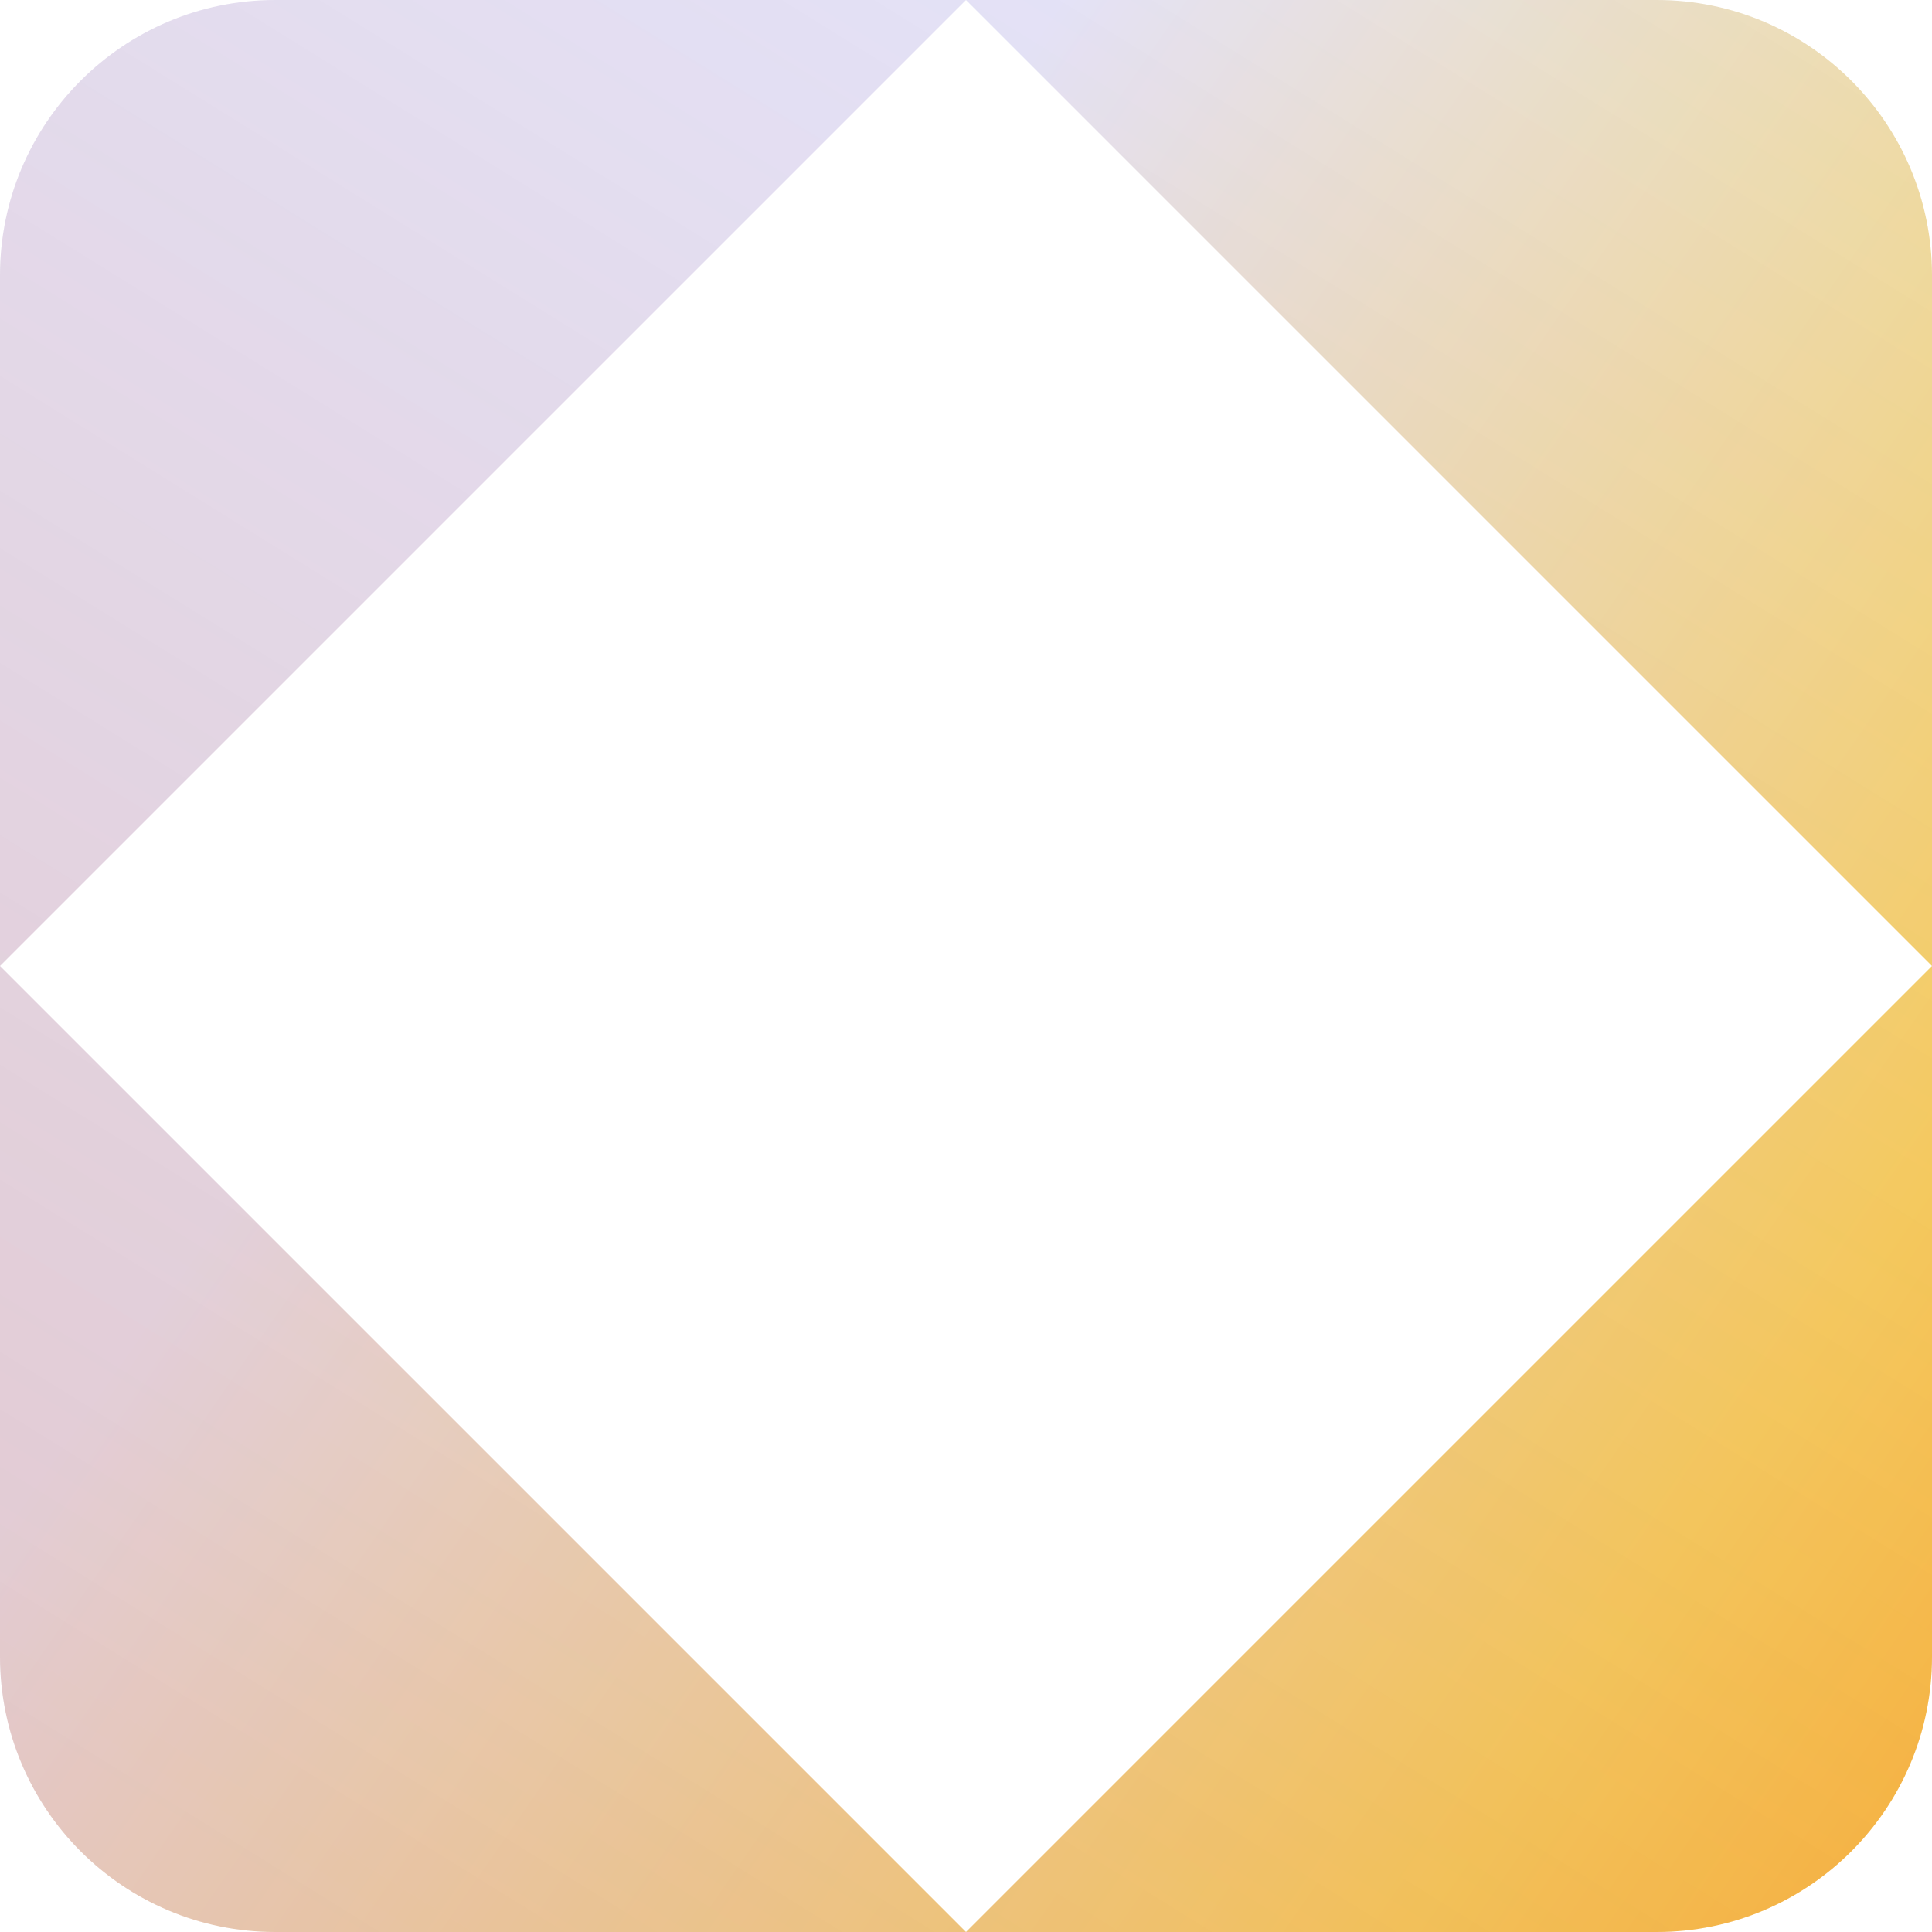
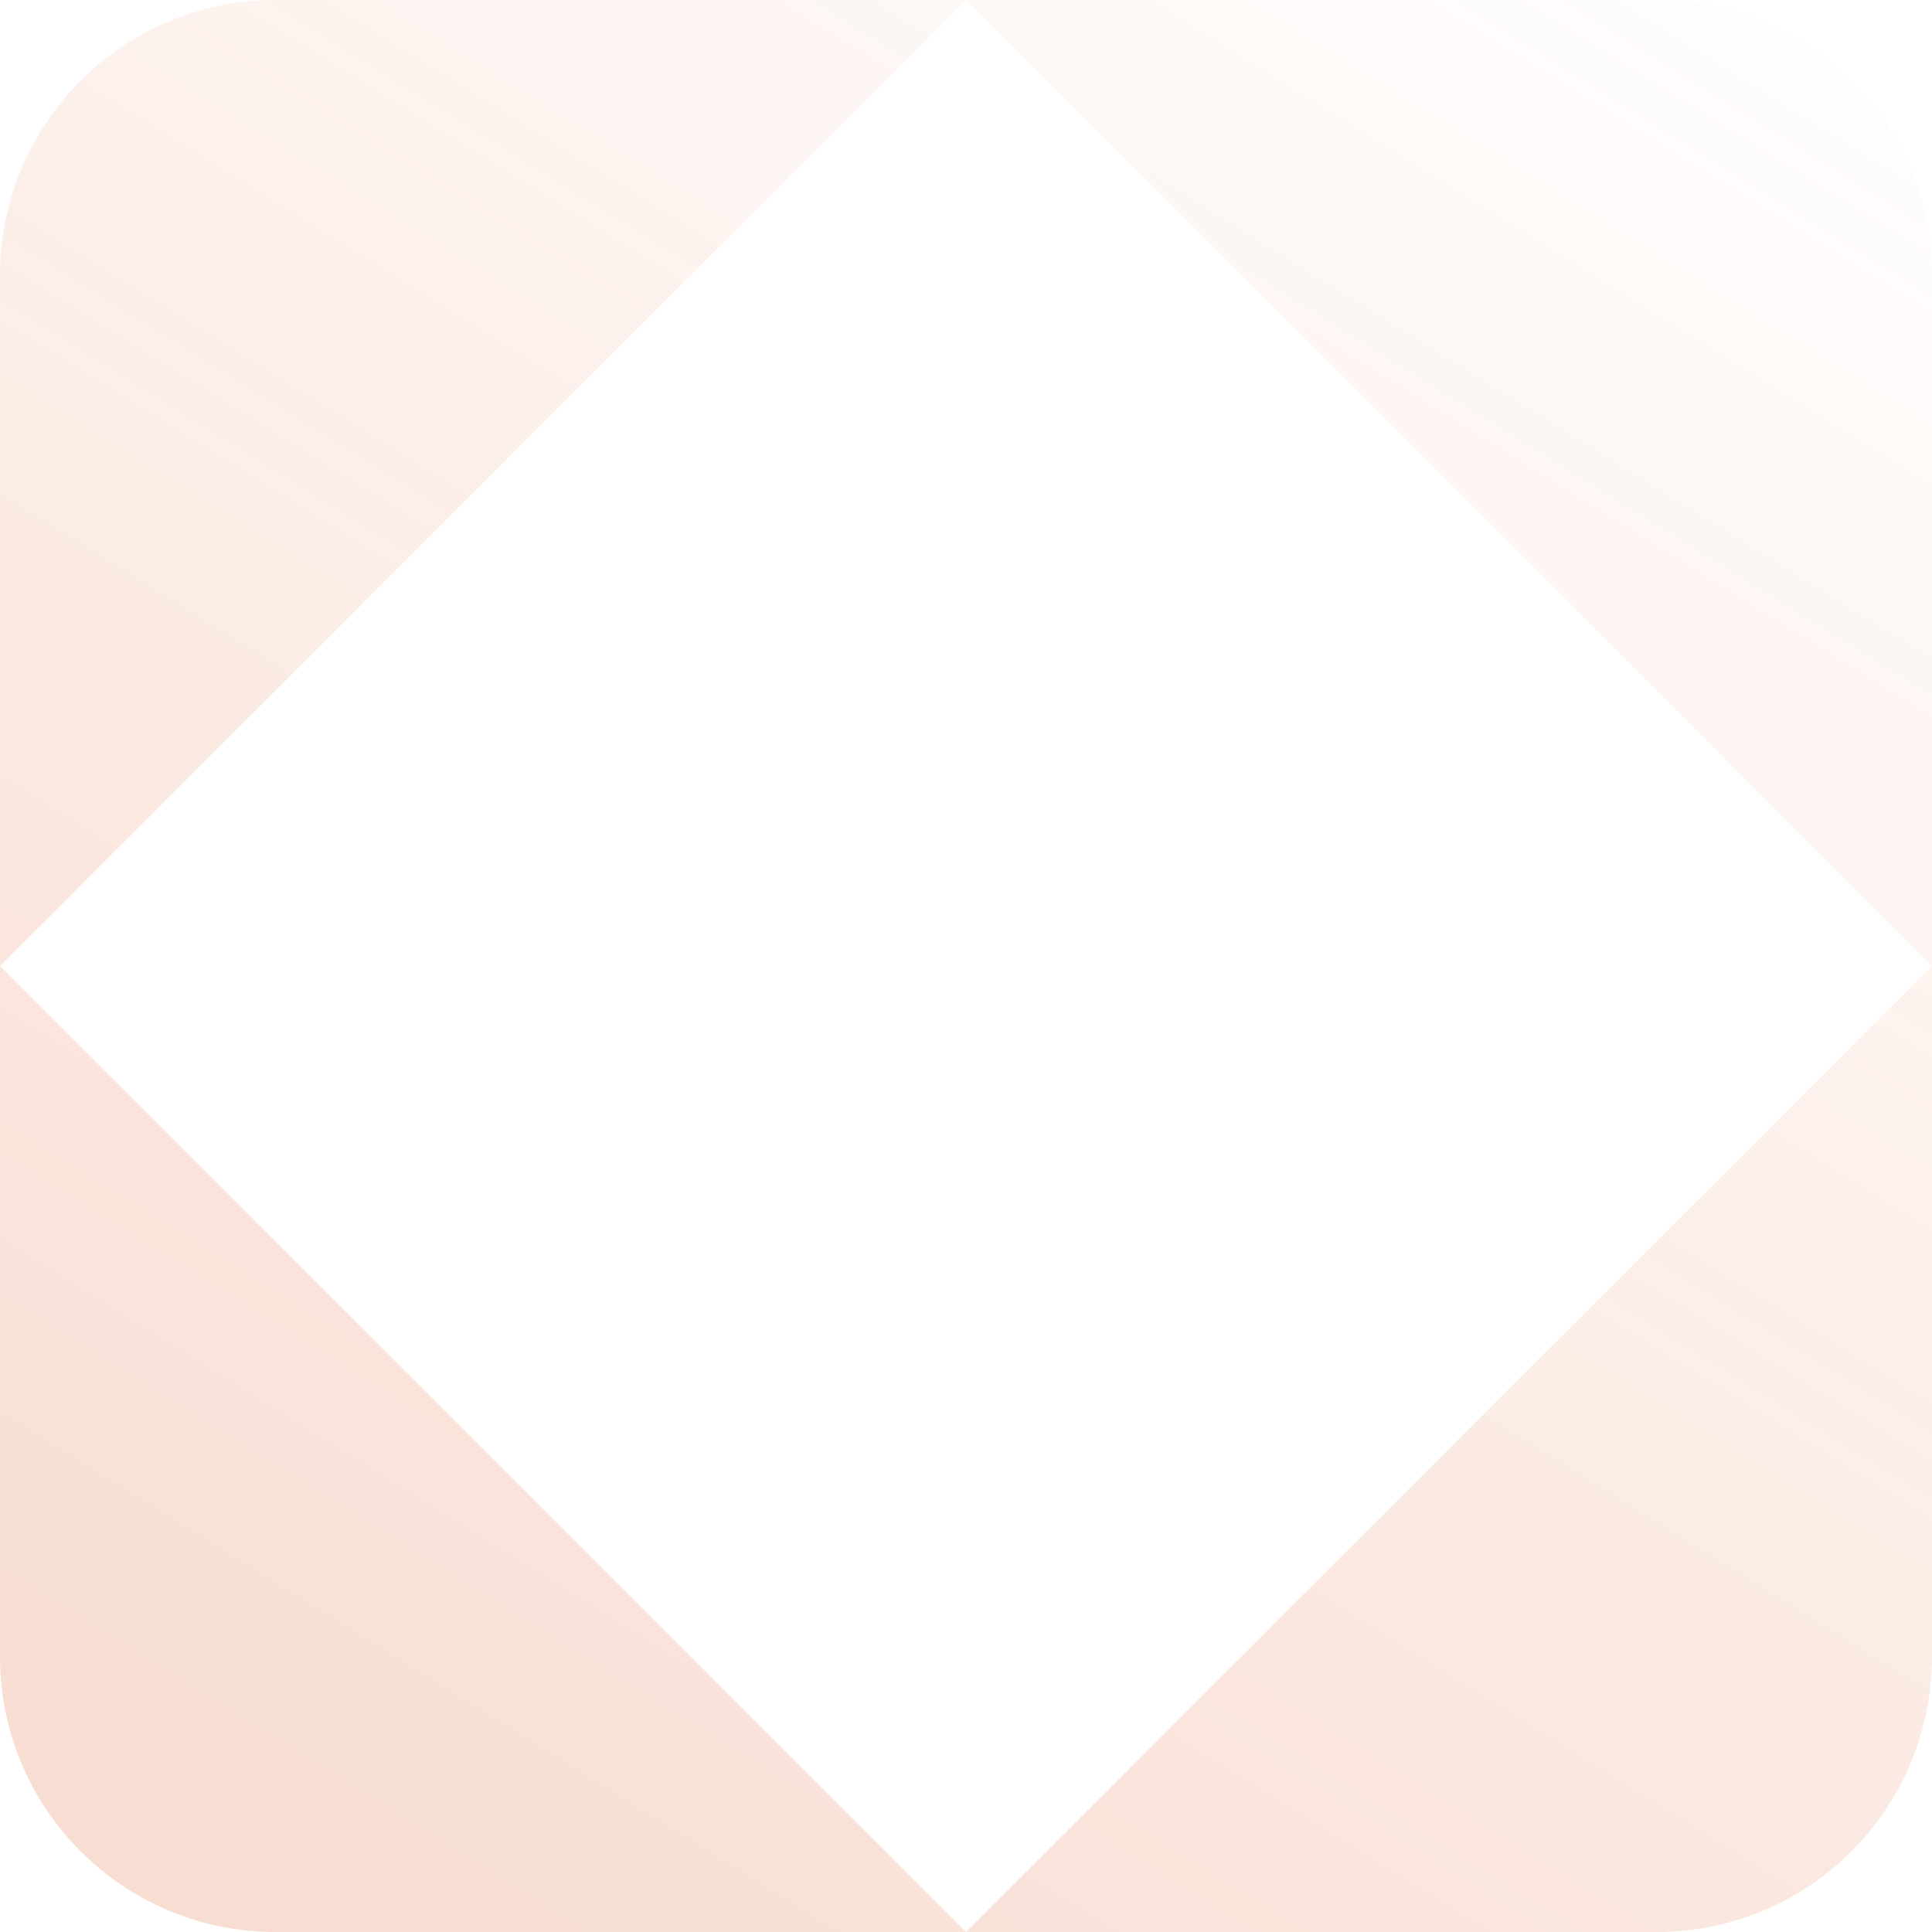
<svg xmlns="http://www.w3.org/2000/svg" width="38" height="38" viewBox="0 0 38 38" fill="none">
-   <path fill-rule="evenodd" clip-rule="evenodd" d="M32.584 0C35.575 0 38 2.425 38 5.416V19L19 0L32.584 0ZM19 38L38 19V32.584C38 35.575 35.575 38 32.584 38H19ZM0 19L19 38H5.416C2.425 38 0 35.575 0 32.584L0 19ZM0 5.416C0 2.425 2.425 0 5.416 0L19 0L0 19L0 5.416Z" fill="url(#paint0_linear_37_833)" />
  <path fill-rule="evenodd" clip-rule="evenodd" d="M32.584 0C35.575 0 38 2.425 38 5.416V19L19 0L32.584 0ZM19 38L38 19V32.584C38 35.575 35.575 38 32.584 38H19ZM0 19L19 38H5.416C2.425 38 0 35.575 0 32.584L0 19ZM0 5.416C0 2.425 2.425 0 5.416 0L19 0L0 19L0 5.416Z" fill="url(#paint1_linear_37_833)" fill-opacity="0.2" />
  <defs>
    <linearGradient id="paint0_linear_37_833" x1="19" y1="1.42925e-05" x2="85.147" y2="45.785" gradientUnits="userSpaceOnUse">
      <stop offset="0.019" stop-color="#E4E7FF" />
      <stop offset="0.358" stop-color="#F6D365" />
      <stop offset="0.668" stop-color="#FF8F05" />
      <stop offset="0.99" stop-color="#C25E01" />
    </linearGradient>
    <linearGradient id="paint1_linear_37_833" x1="56.462" y1="11.394" x2="30.661" y2="52.956" gradientUnits="userSpaceOnUse">
      <stop stop-color="#DB551C" stop-opacity="0" />
      <stop offset="1" stop-color="#DB551C" />
    </linearGradient>
  </defs>
</svg>